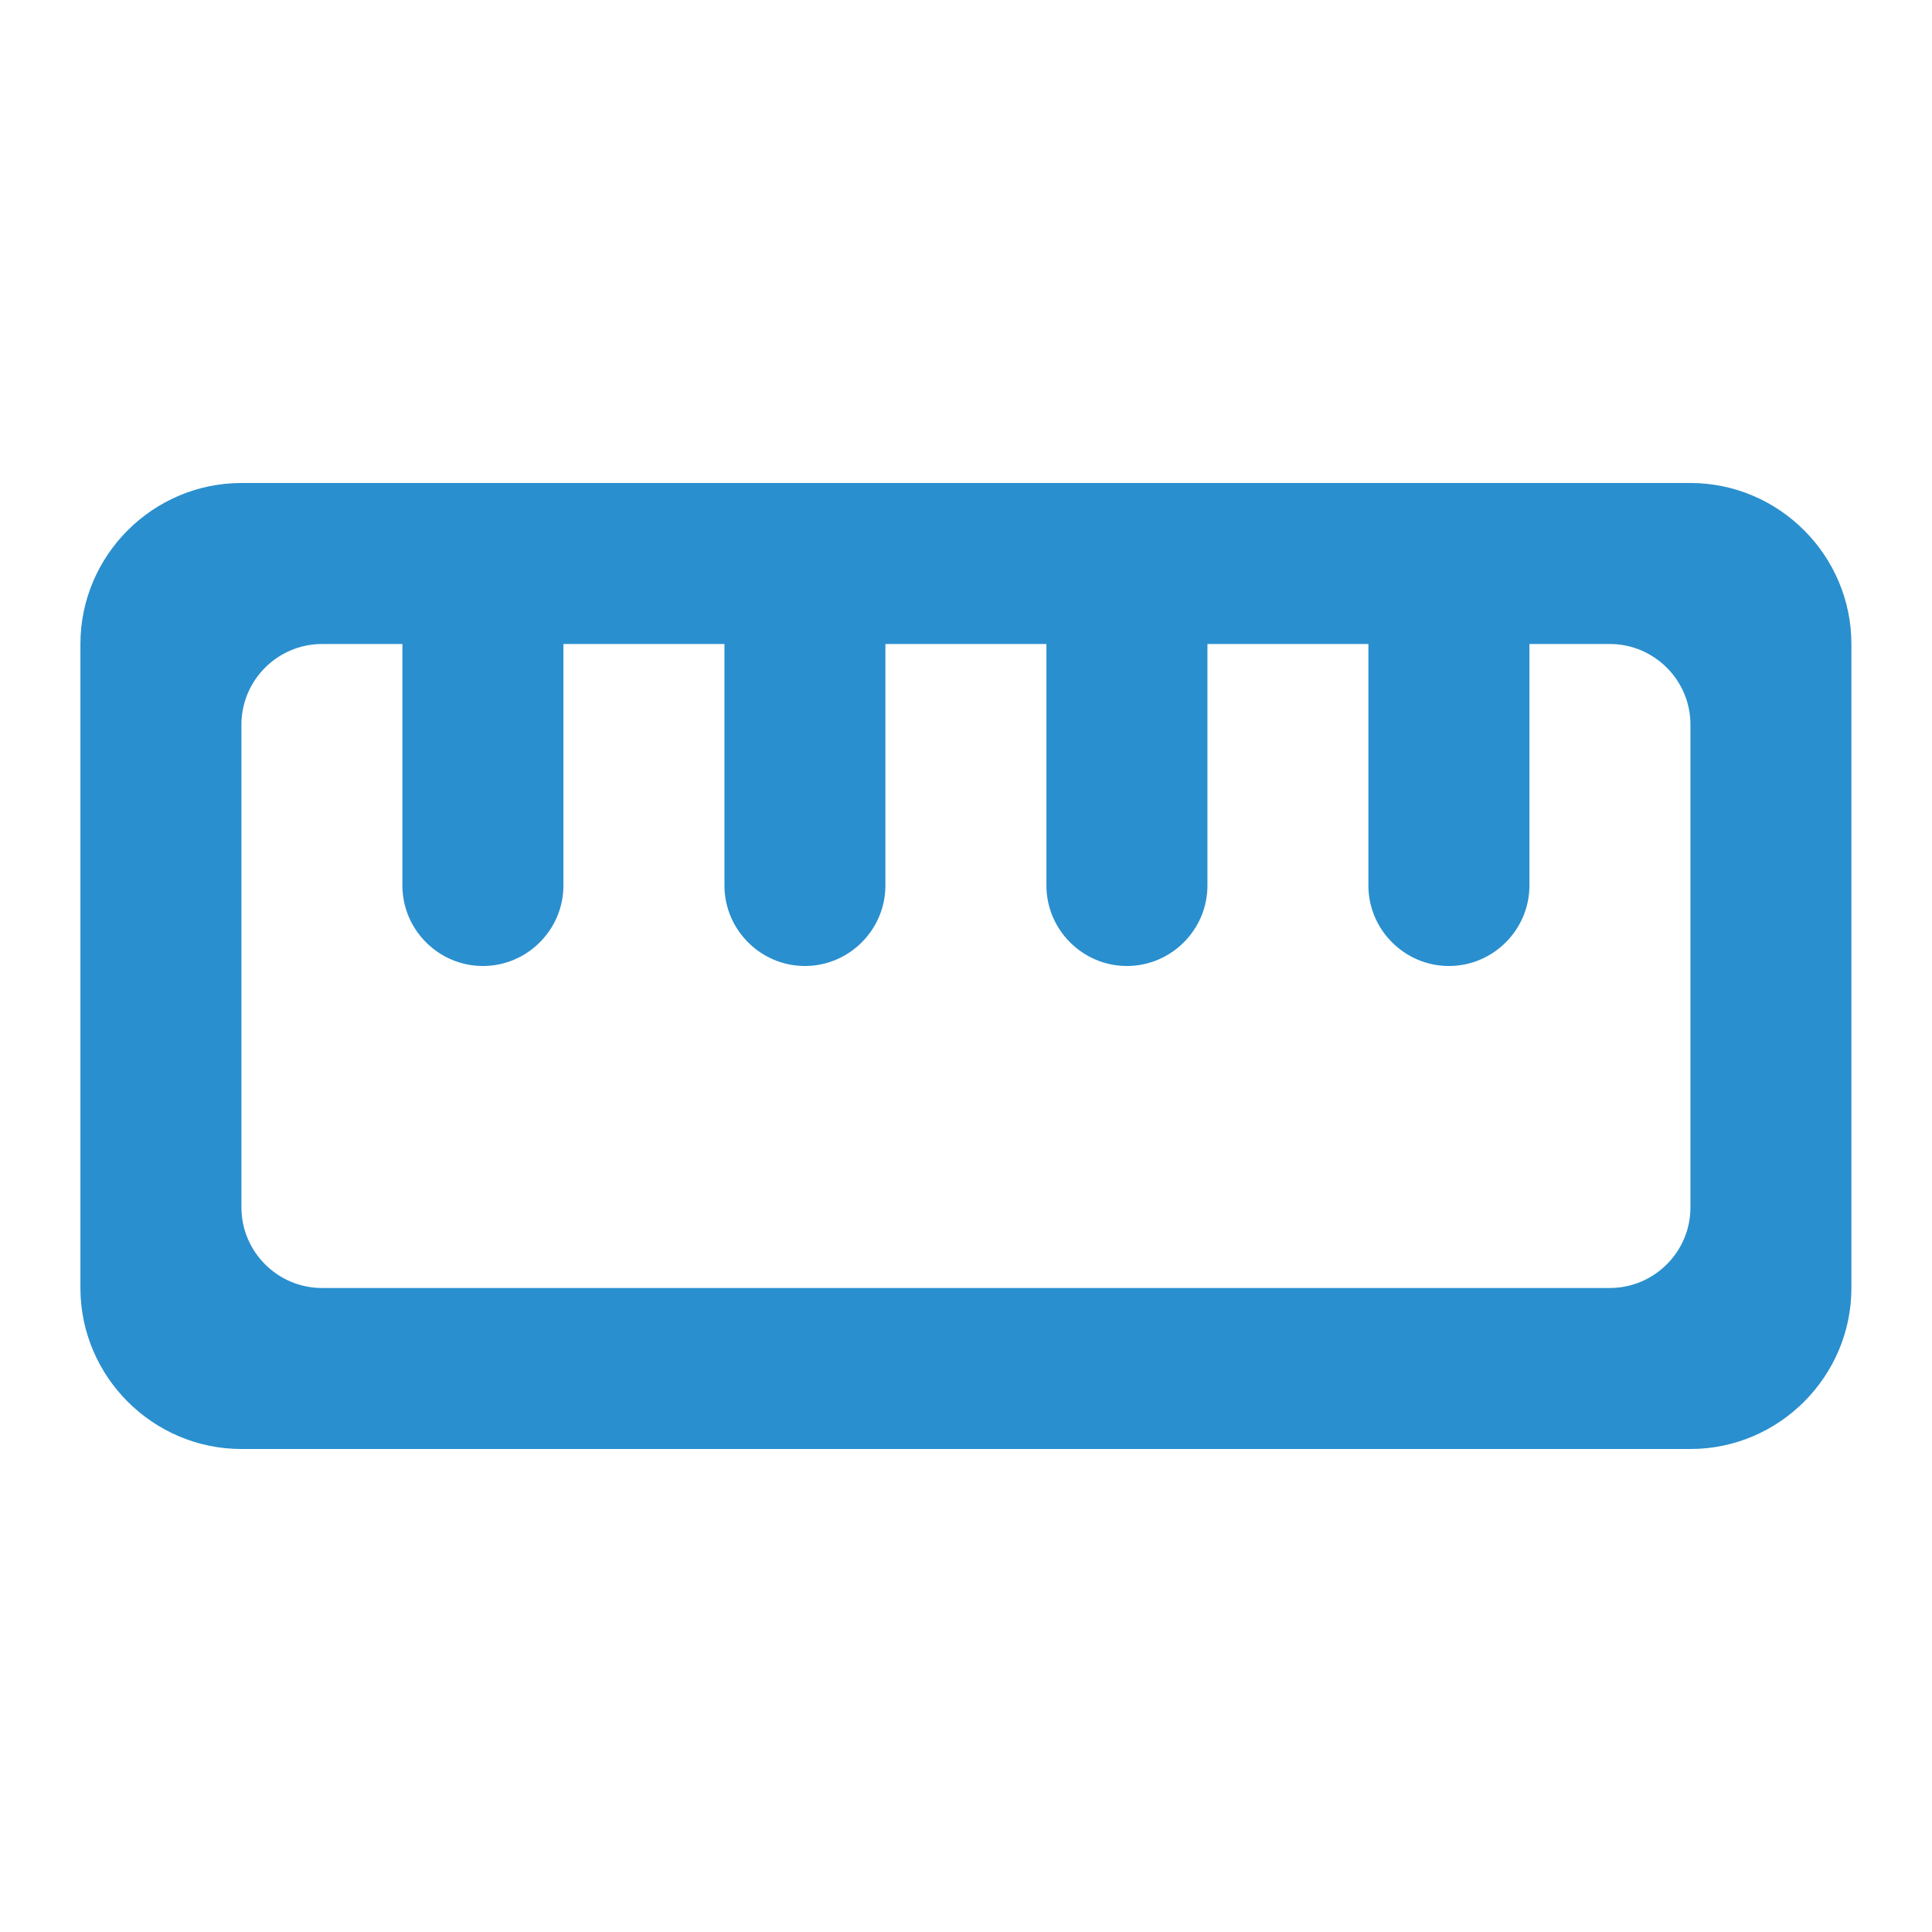
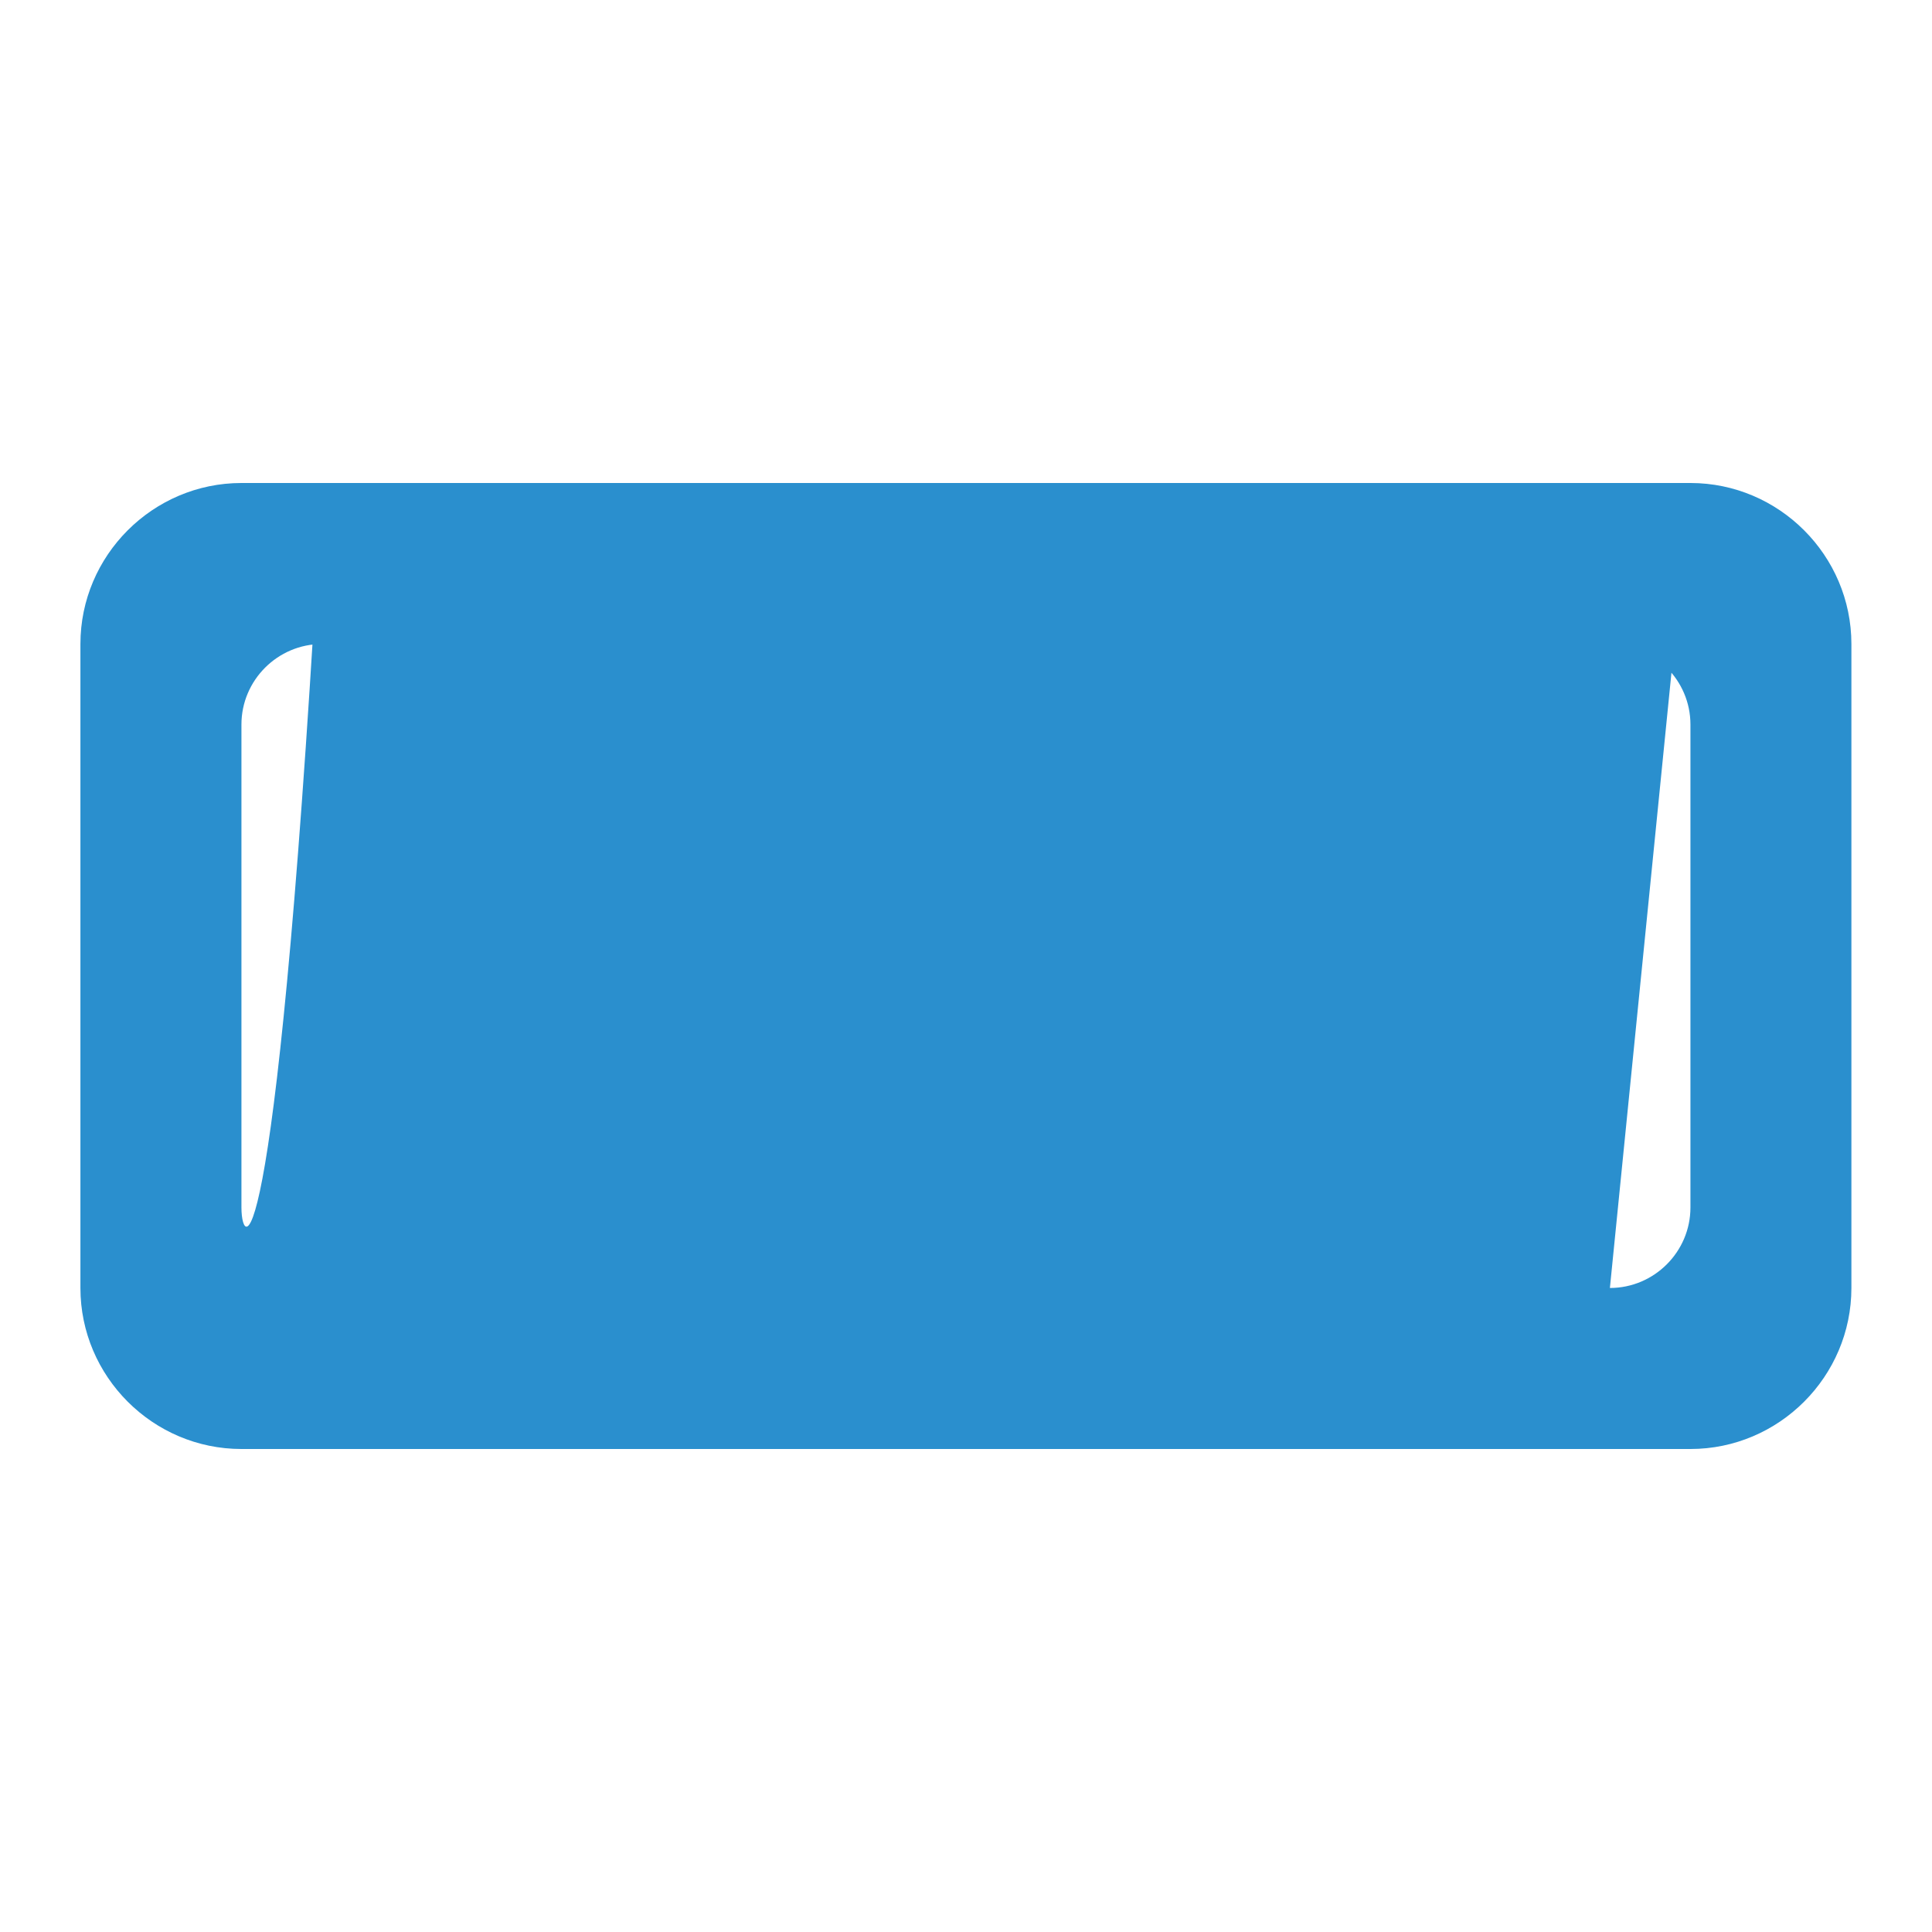
<svg xmlns="http://www.w3.org/2000/svg" width="32" height="32" viewBox="0 0 32 32" fill="none">
-   <path d="M27.999 8H3.999C2.532 8 1.332 9.2 1.332 10.667V21.333C1.332 22.8 2.532 24 3.999 24H27.999C29.465 24 30.665 22.8 30.665 21.333V10.667C30.665 9.2 29.465 8 27.999 8ZM26.665 21.333H5.332C4.599 21.333 3.999 20.733 3.999 20V12C3.999 11.267 4.599 10.667 5.332 10.667H6.665V14.667C6.665 15.4 7.265 16 7.999 16C8.732 16 9.332 15.4 9.332 14.667V10.667H11.999V14.667C11.999 15.4 12.599 16 13.332 16C14.065 16 14.665 15.4 14.665 14.667V10.667H17.332V14.667C17.332 15.4 17.932 16 18.665 16C19.399 16 19.999 15.4 19.999 14.667V10.667H22.665V14.667C22.665 15.4 23.265 16 23.999 16C24.732 16 25.332 15.4 25.332 14.667V10.667H26.665C27.399 10.667 27.999 11.267 27.999 12V20C27.999 20.733 27.399 21.333 26.665 21.333Z" fill="#2A8FCE" />
+   <path d="M27.999 8H3.999C2.532 8 1.332 9.2 1.332 10.667V21.333C1.332 22.8 2.532 24 3.999 24H27.999C29.465 24 30.665 22.8 30.665 21.333V10.667C30.665 9.2 29.465 8 27.999 8ZH5.332C4.599 21.333 3.999 20.733 3.999 20V12C3.999 11.267 4.599 10.667 5.332 10.667H6.665V14.667C6.665 15.4 7.265 16 7.999 16C8.732 16 9.332 15.4 9.332 14.667V10.667H11.999V14.667C11.999 15.4 12.599 16 13.332 16C14.065 16 14.665 15.4 14.665 14.667V10.667H17.332V14.667C17.332 15.4 17.932 16 18.665 16C19.399 16 19.999 15.4 19.999 14.667V10.667H22.665V14.667C22.665 15.4 23.265 16 23.999 16C24.732 16 25.332 15.4 25.332 14.667V10.667H26.665C27.399 10.667 27.999 11.267 27.999 12V20C27.999 20.733 27.399 21.333 26.665 21.333Z" fill="#2A8FCE" />
</svg>